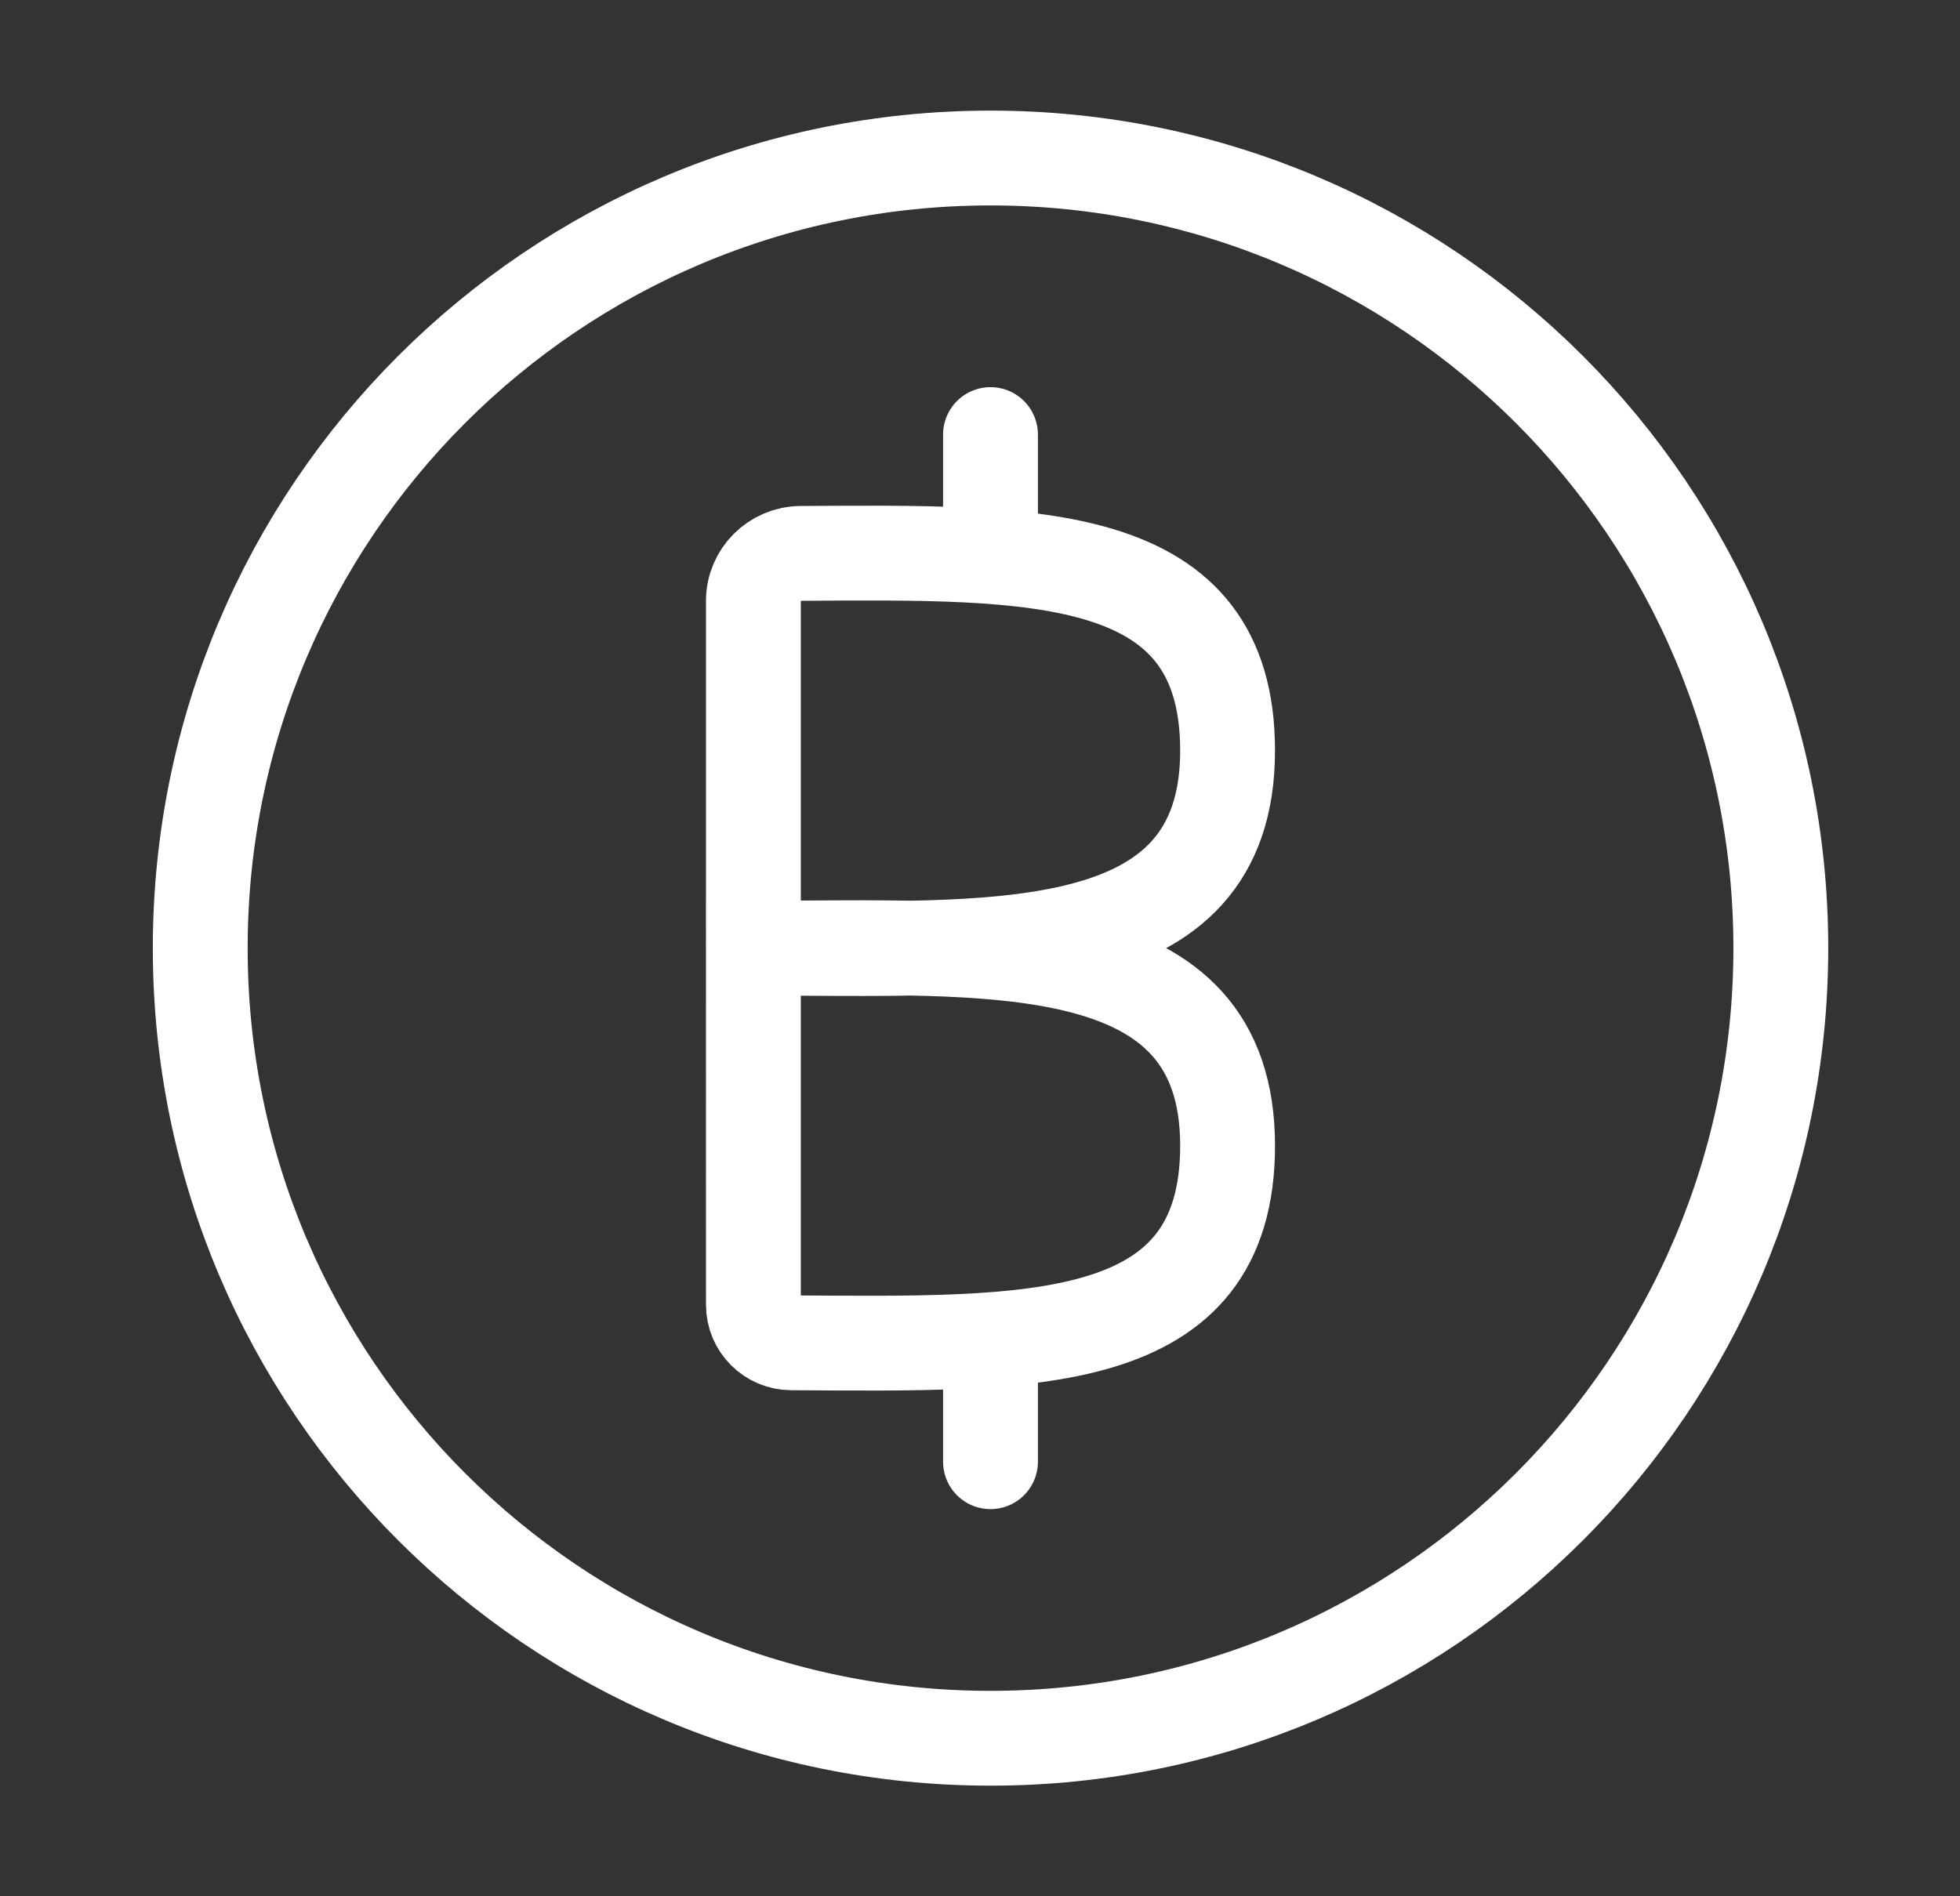
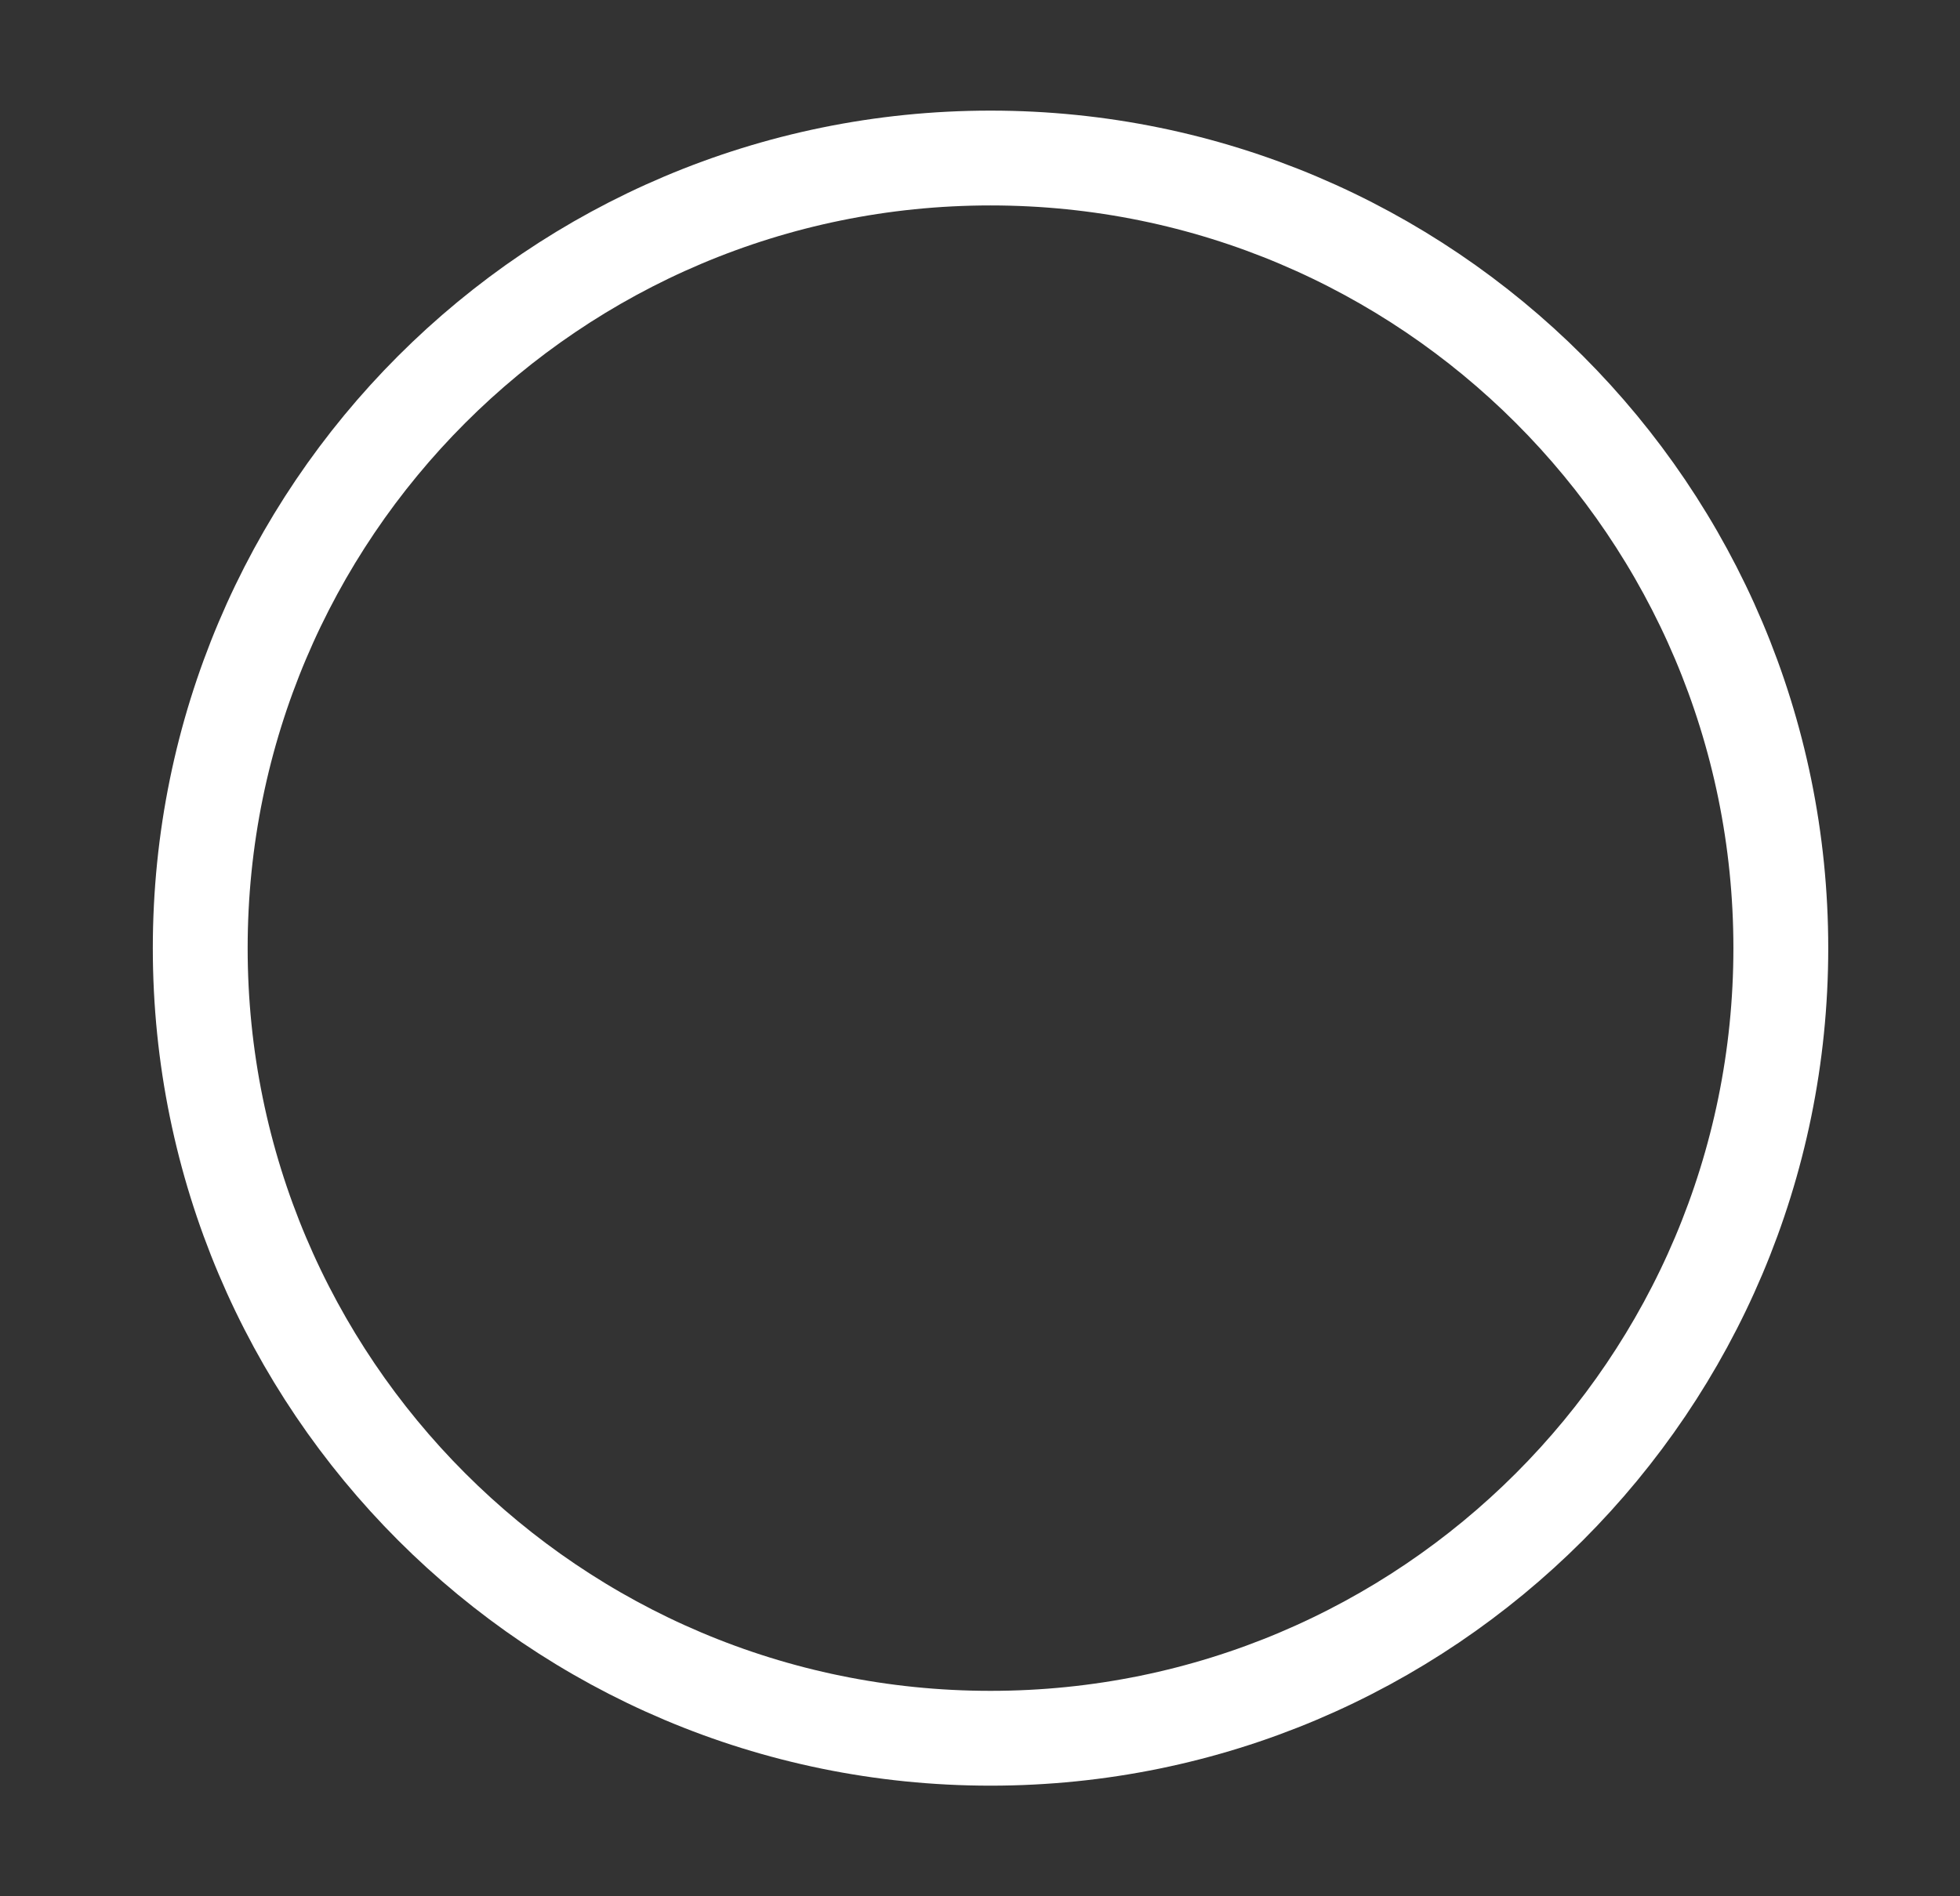
<svg xmlns="http://www.w3.org/2000/svg" width="31" height="30" viewBox="0 0 31 30" fill="none">
  <rect x="0" y="0" width="31" height="30" fill="#333333" stroke="none" />
  <g id="bitcoin-circle">
-     <path id="Vector" d="M11.916 15C11.917 16.086 11.916 19.067 11.916 20.643C11.916 20.975 12.186 21.243 12.517 21.244C16.292 21.264 19.416 21.383 19.416 18.125C19.416 14.696 15.666 15 11.916 15ZM11.916 15L11.916 9.507C11.916 9.093 12.252 8.757 12.667 8.755C16.374 8.733 19.416 8.66 19.416 11.875C19.416 15.304 15.666 15 11.916 15Z" stroke="white" stroke-width="1.5" />
-     <path id="Vector_2" d="M15.666 8.75L15.666 6.875" stroke="white" stroke-width="1.5" stroke-linecap="round" stroke-linejoin="round" />
-     <path id="Vector_3" d="M15.666 23.125L15.666 21.25" stroke="white" stroke-width="1.5" stroke-linecap="round" stroke-linejoin="round" />
    <path id="Vector_4" d="M15.666 27.5C8.763 27.5 3.167 21.904 3.167 15C3.167 8.096 8.763 2.5 15.666 2.5C22.57 2.5 28.166 8.096 28.166 15C28.166 21.904 22.57 27.5 15.666 27.5Z" stroke="white" stroke-width="1.5" stroke-linecap="round" stroke-linejoin="round" />
  </g>
</svg>